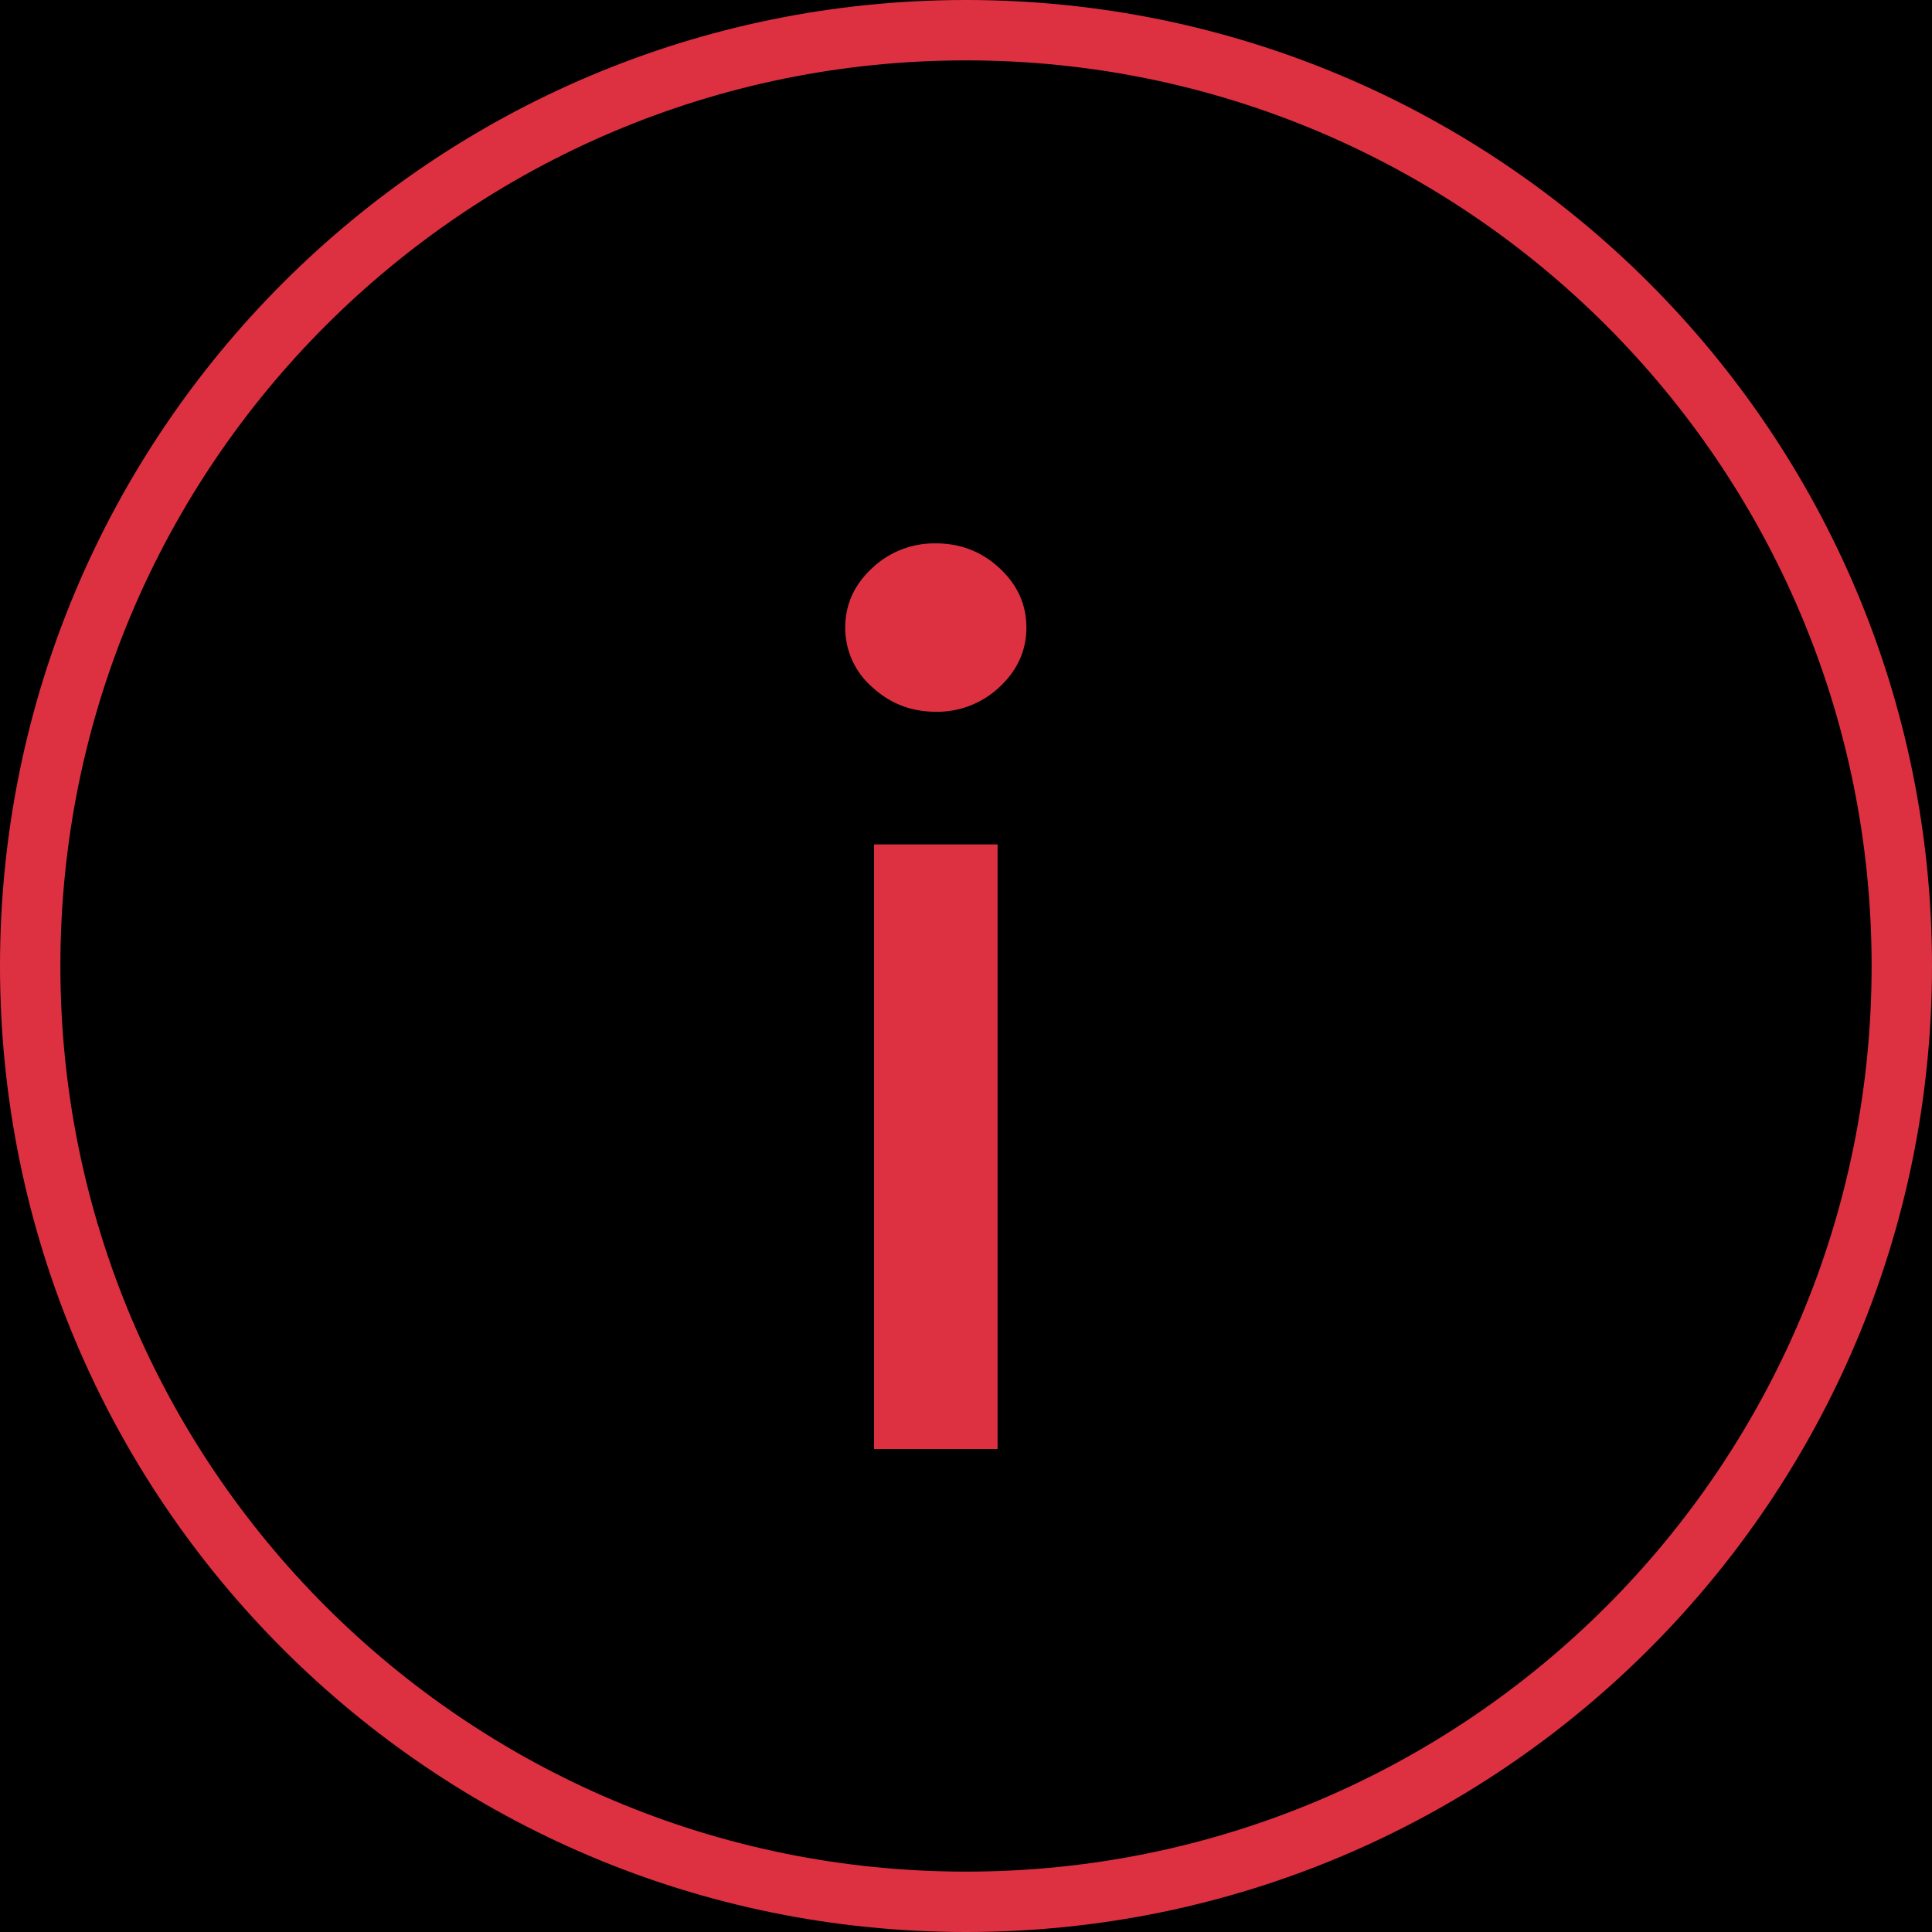
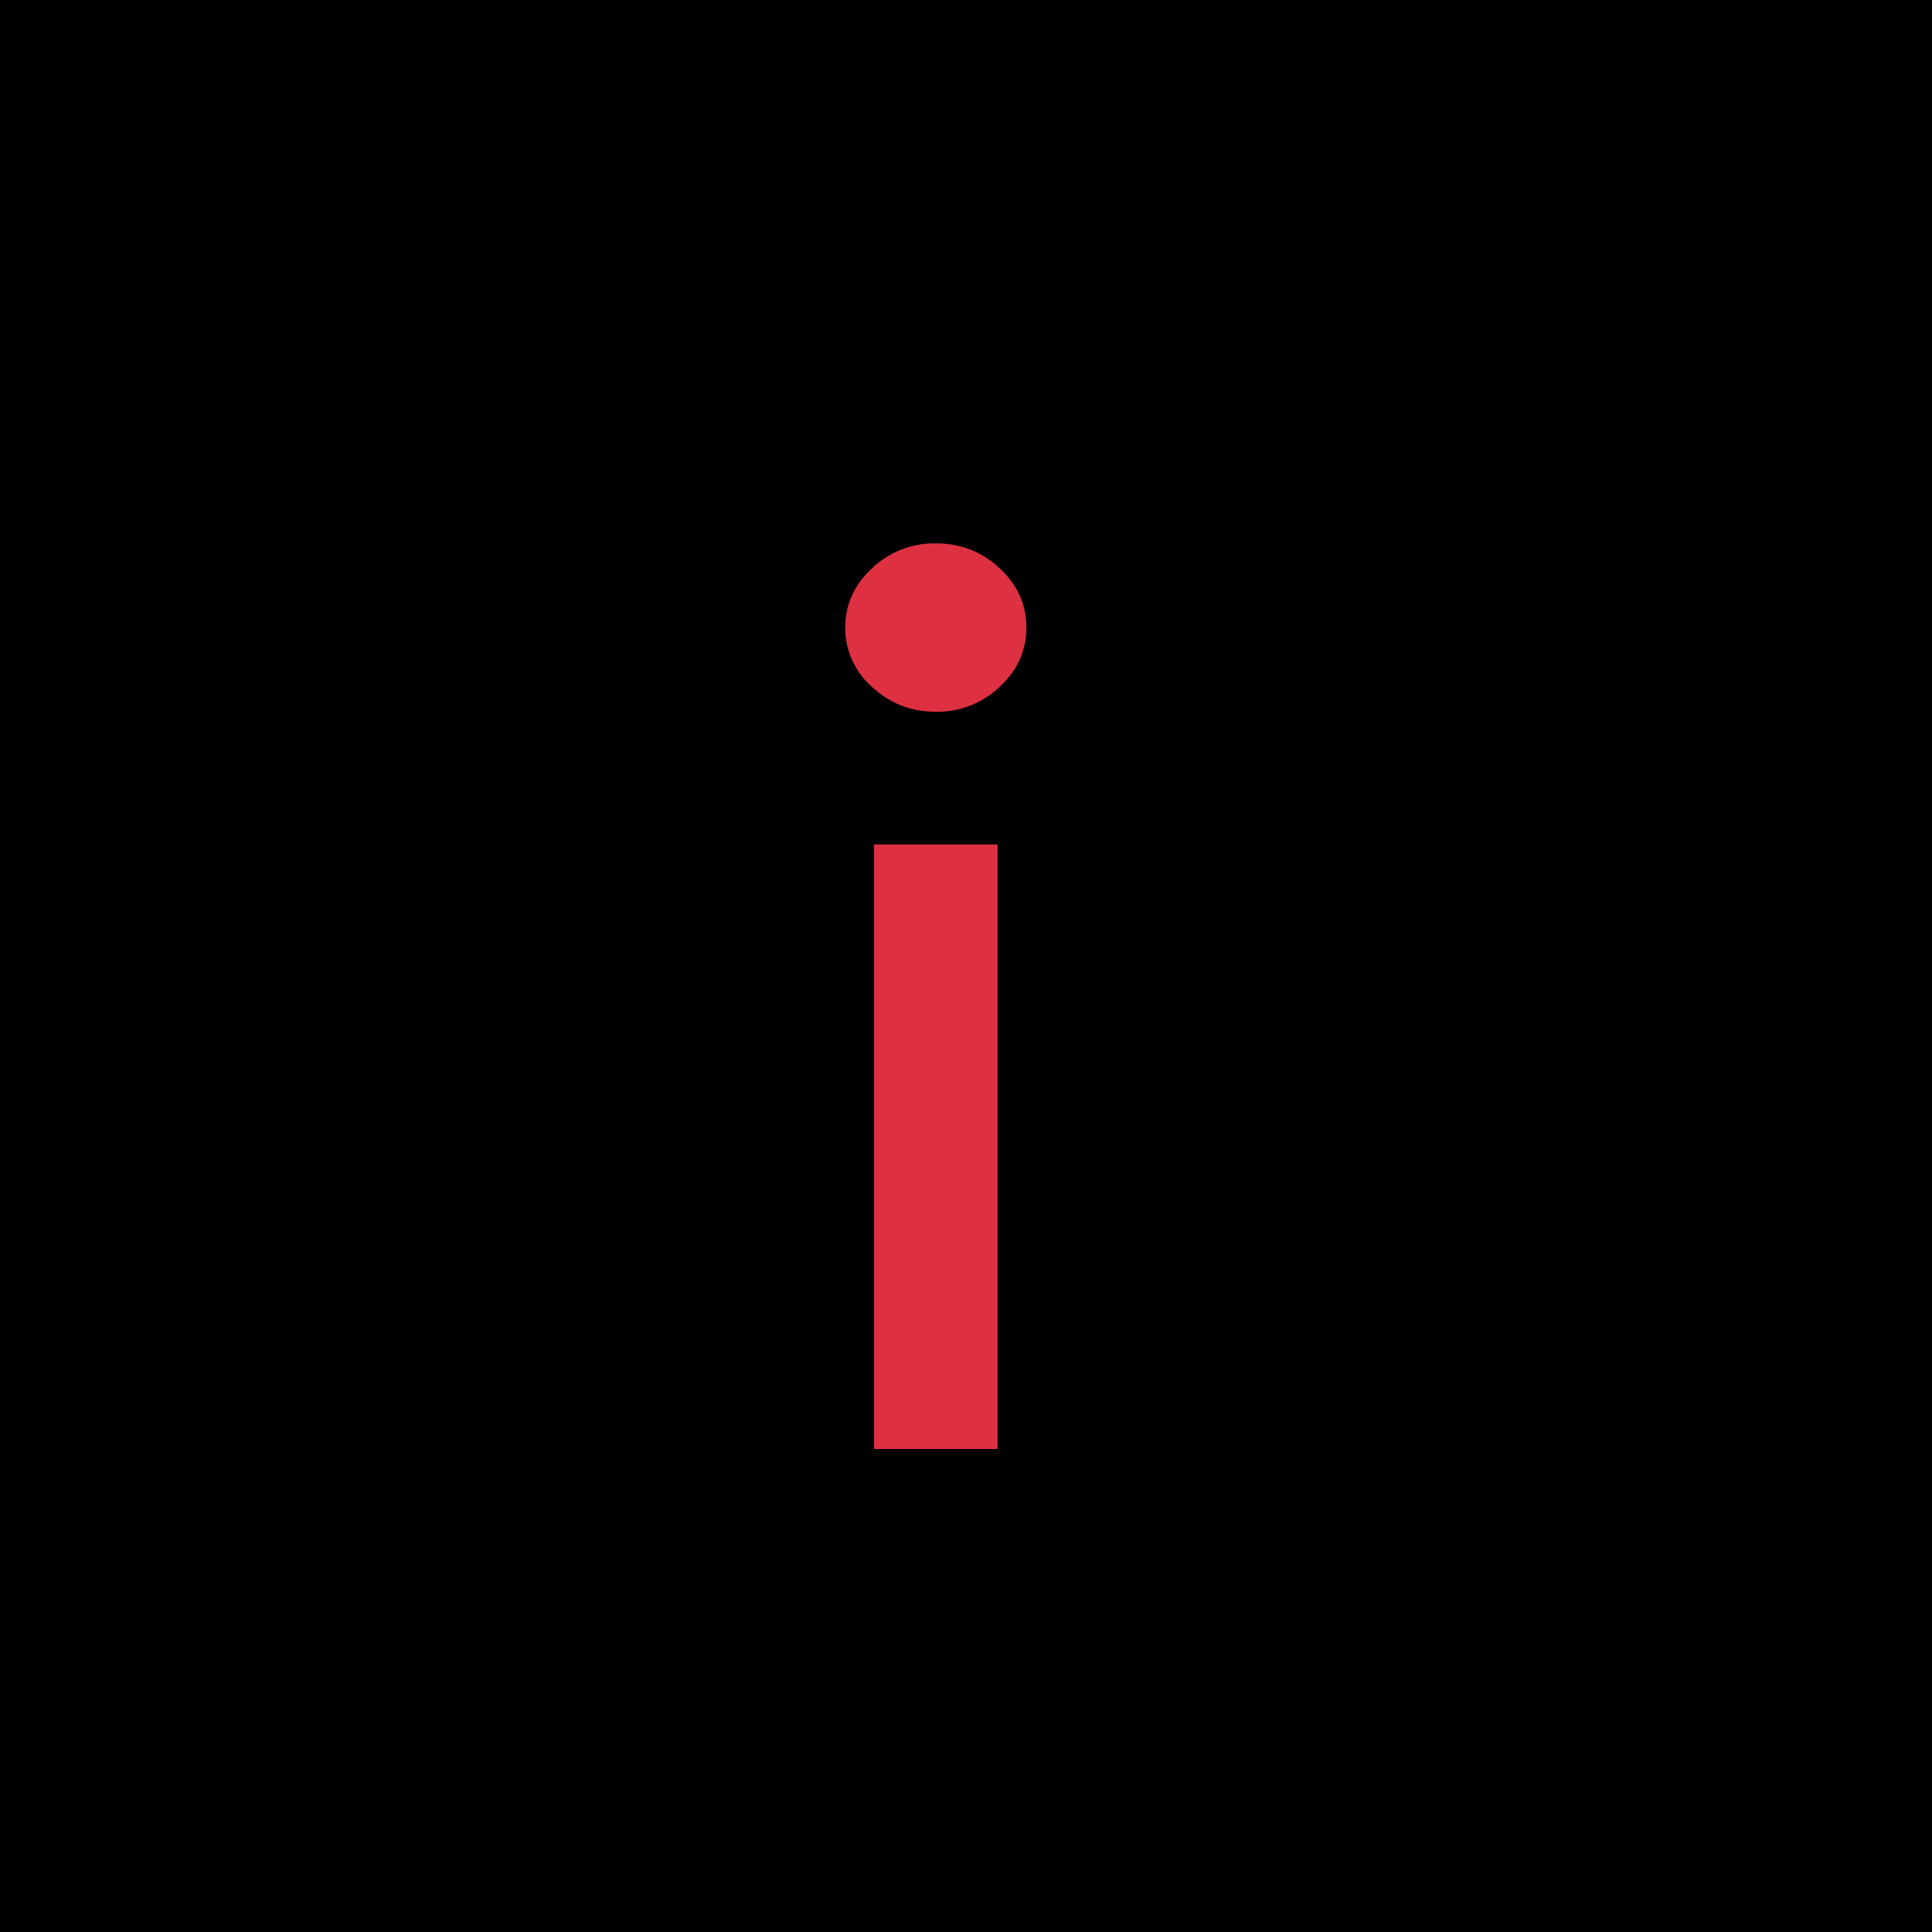
<svg xmlns="http://www.w3.org/2000/svg" width="32" height="32">
  <g fill="none" fill-rule="evenodd">
    <path fill="#0000" d="M-1002-218H438v4868h-1440z" />
    <g fill="#DD3142">
-       <path d="M16 0c8.837 0 16 7.163 16 16s-7.163 16-16 16S0 24.837 0 16 7.163 0 16 0Zm0 1C7.716 1 1 7.716 1 16c0 8.284 6.716 15 15 15 8.284 0 15-6.716 15-15 0-8.284-6.716-15-15-15Z" />
      <path d="M14.477 13.986h2.046V24h-2.046V13.986ZM14 10.394c0-.38.148-.707.443-.982A1.499 1.499 0 0 1 15.5 9c.41 0 .761.137 1.057.412.295.275.443.602.443.982s-.148.708-.443.983a1.499 1.499 0 0 1-1.057.412c-.41 0-.761-.138-1.057-.412a1.296 1.296 0 0 1-.443-.983Z" />
    </g>
  </g>
</svg>